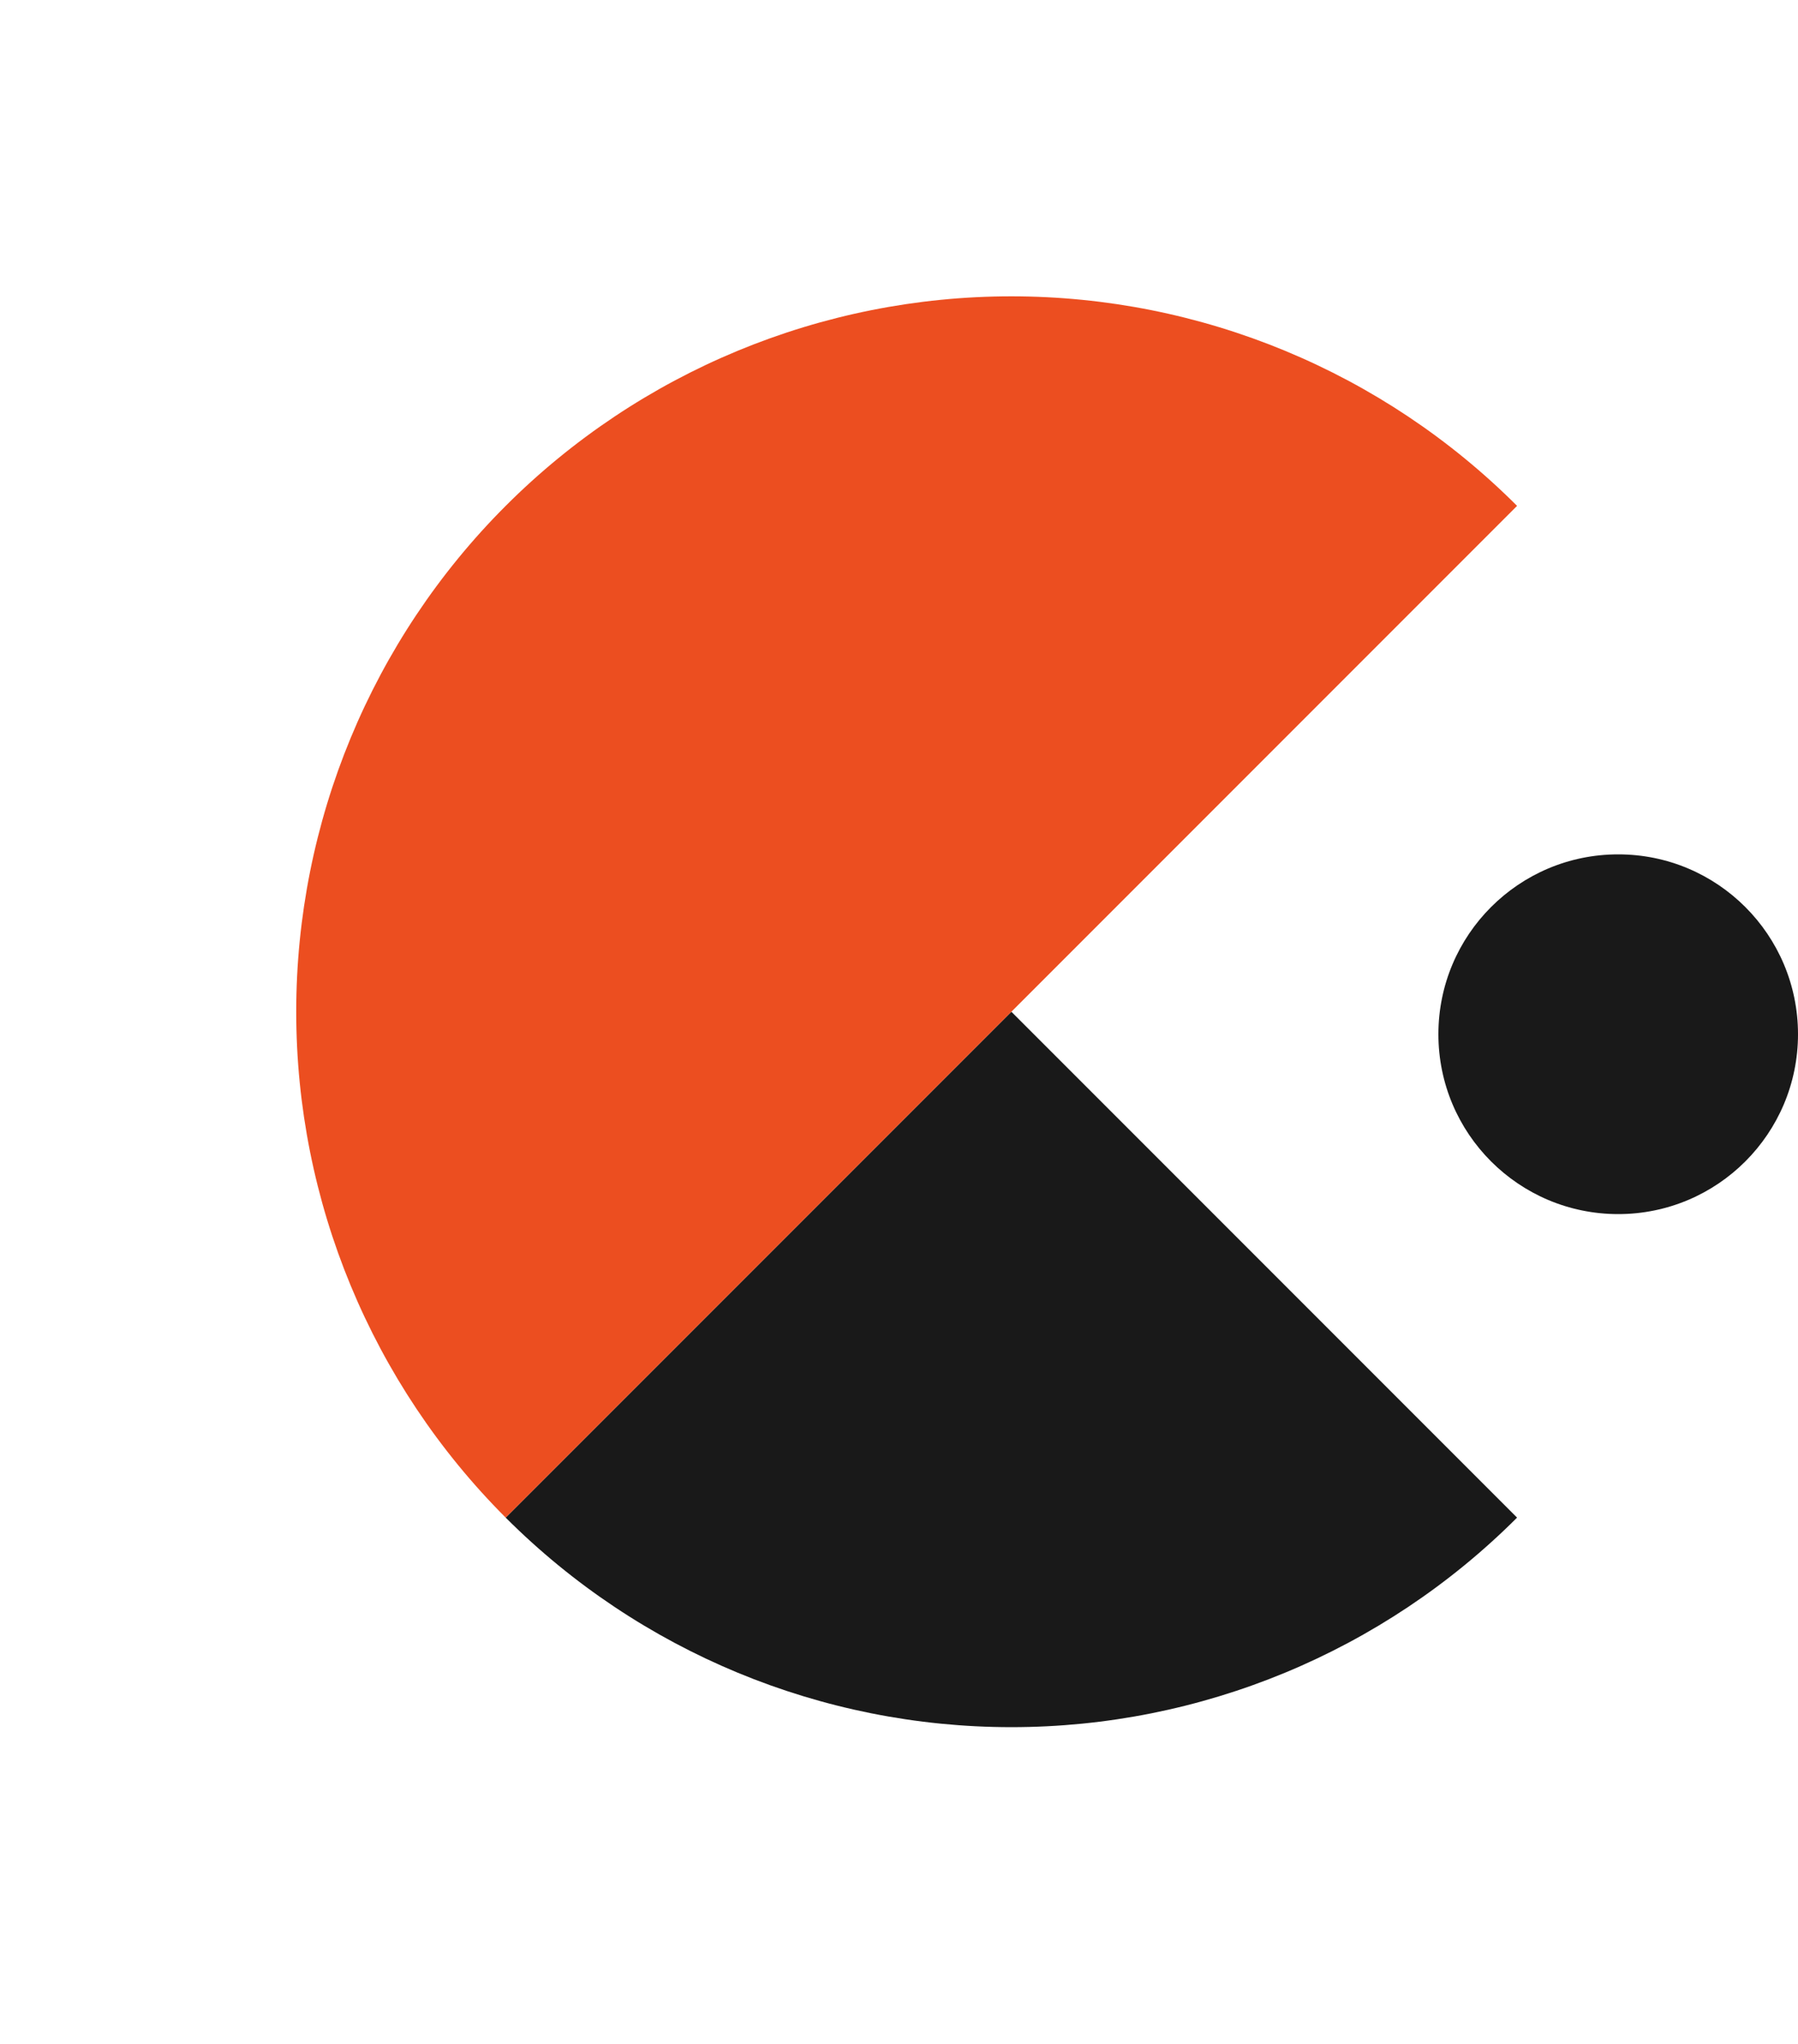
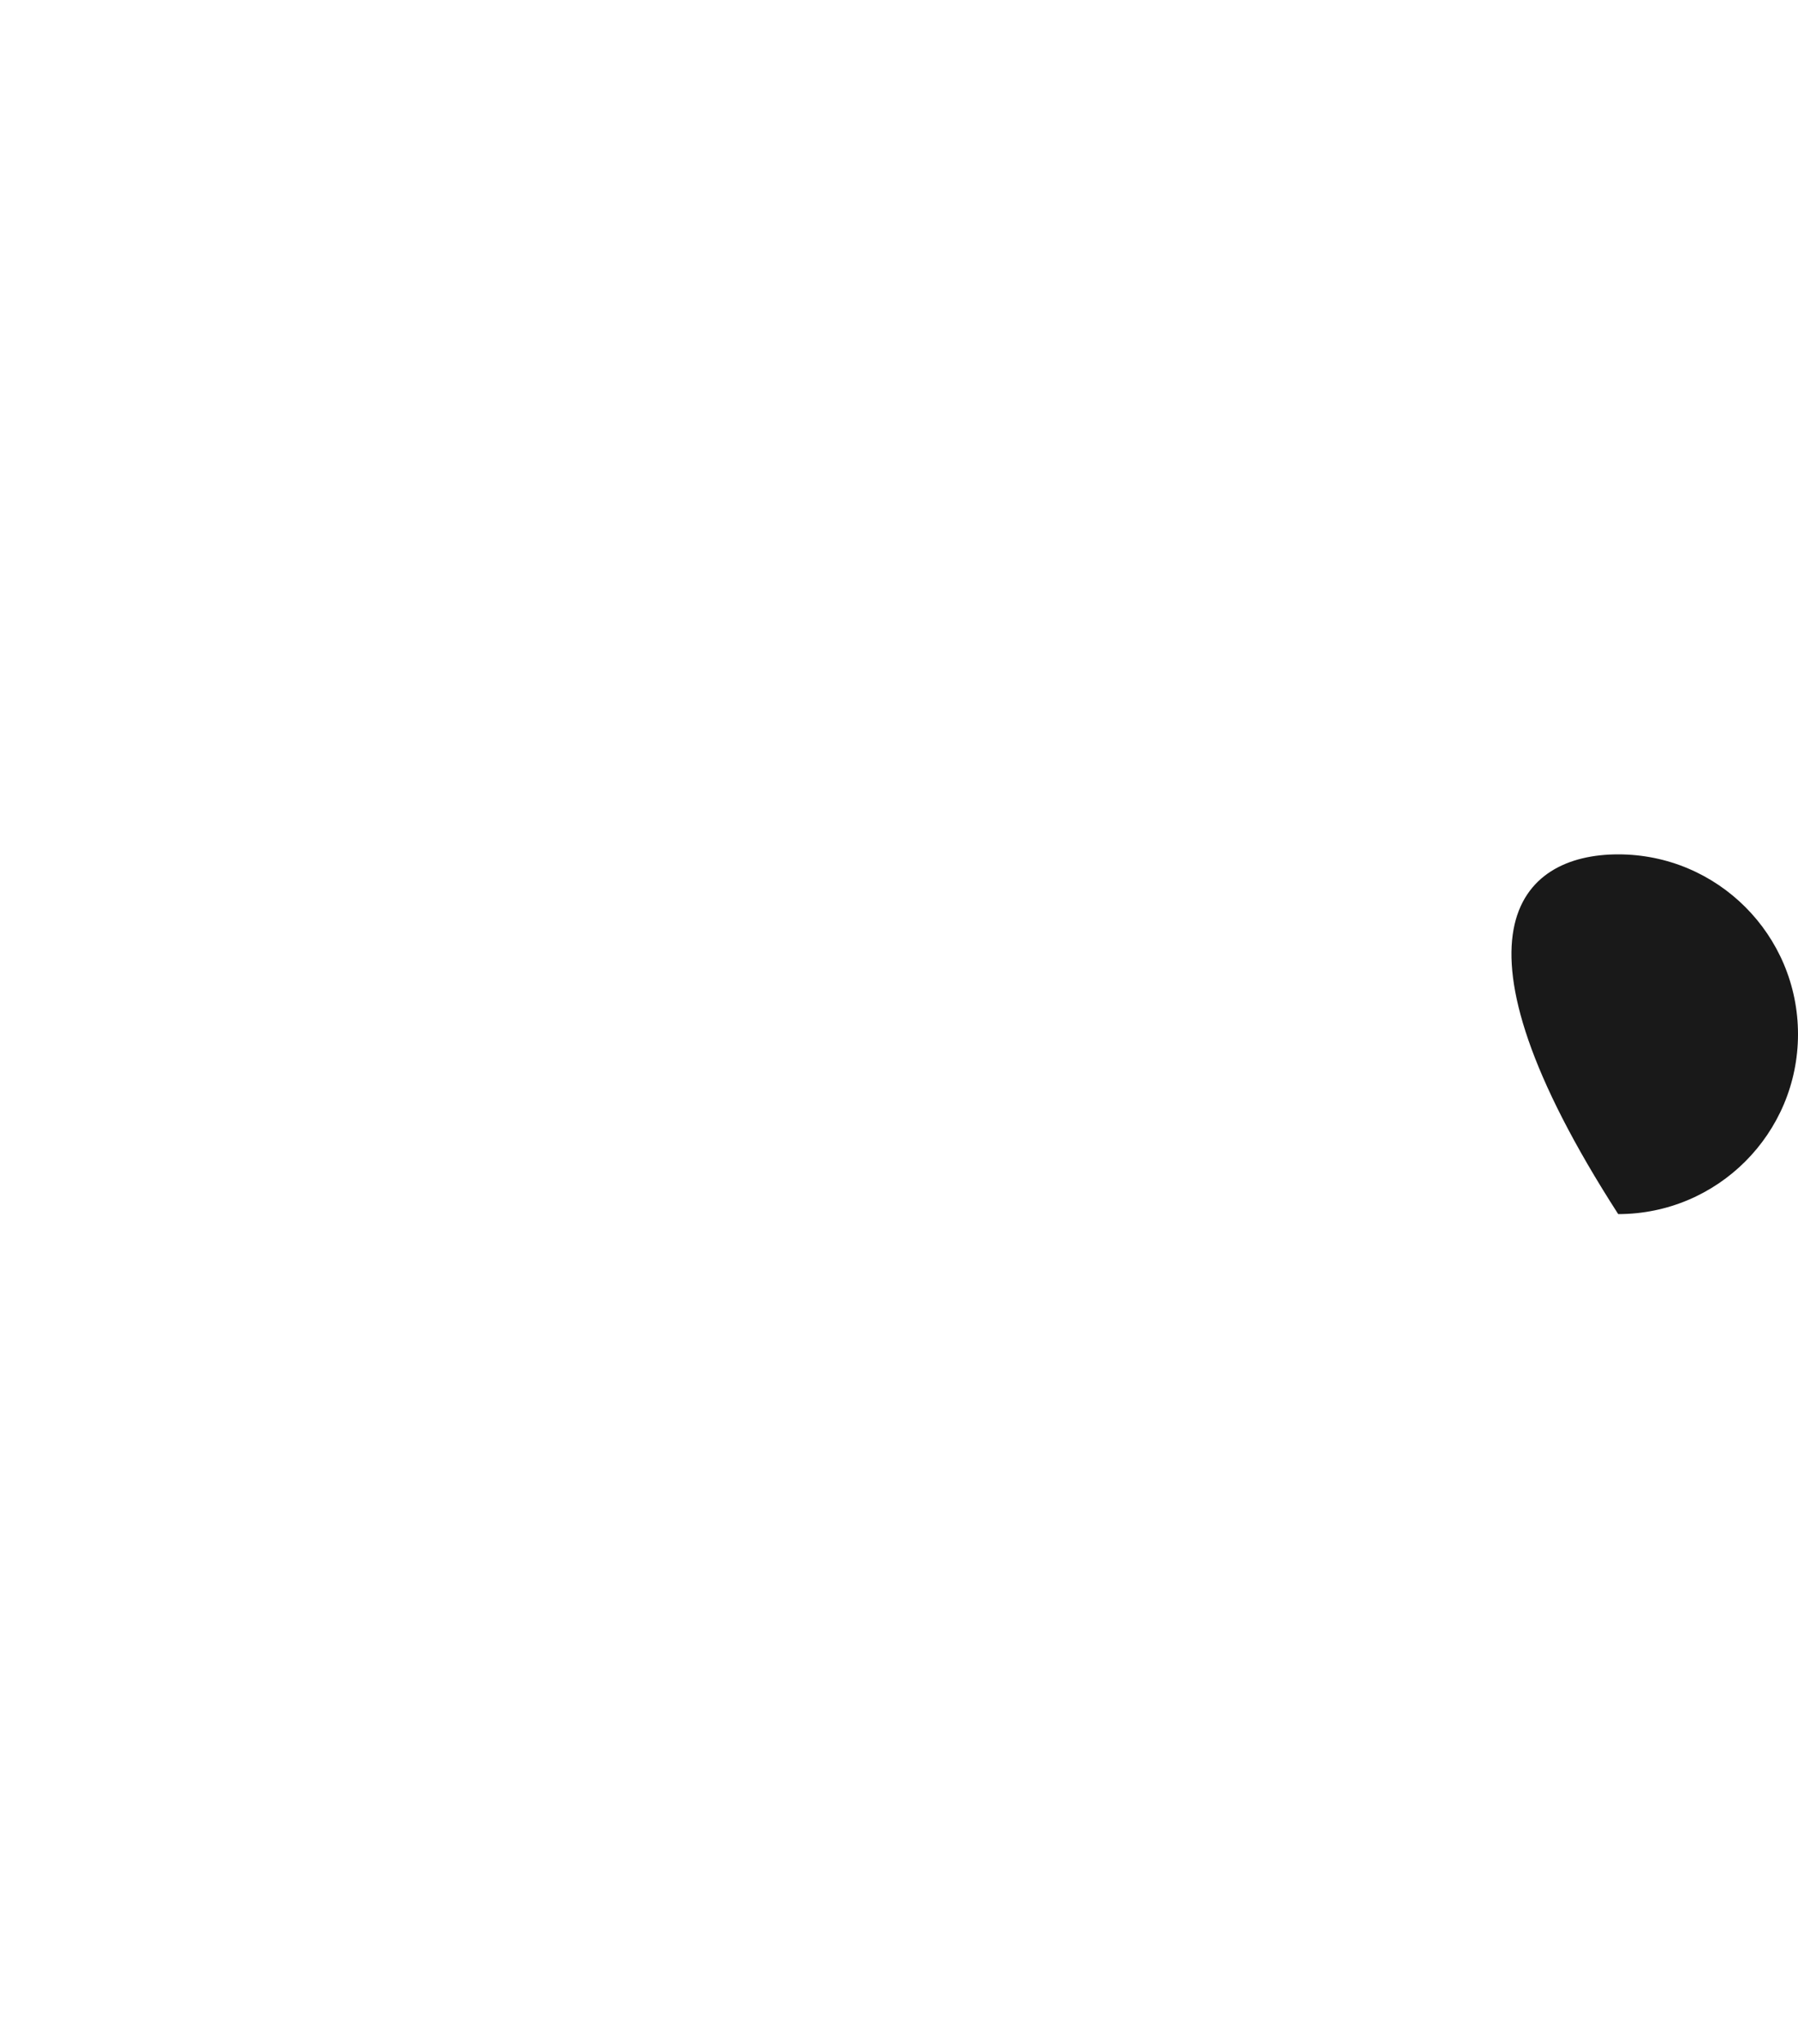
<svg xmlns="http://www.w3.org/2000/svg" width="44" height="50" viewBox="0 0 44 50" fill="none">
-   <path d="M12.375 37.125C15.657 40.407 20.108 42.251 24.75 42.251C29.392 42.251 33.843 40.407 37.125 37.125L24.75 24.75L12.375 37.125Z" fill="#191919" />
-   <path d="M37.125 12.375C33.843 9.093 29.392 7.249 24.75 7.249C20.108 7.249 15.657 9.093 12.375 12.375C9.093 15.657 7.249 20.108 7.249 24.75C7.249 29.392 9.093 33.843 12.375 37.125L24.75 24.75L37.125 12.375Z" fill="#EC4E20" />
-   <path d="M44 25.3C44 27.73 42.03 29.7 39.6 29.7C37.17 29.7 35.2 27.73 35.2 25.3C35.2 22.87 37.17 20.9 39.6 20.9C42.03 20.9 44 22.87 44 25.3Z" fill="#191919" />
+   <path d="M44 25.3C44 27.73 42.03 29.7 39.6 29.7C35.2 22.87 37.17 20.9 39.6 20.9C42.03 20.9 44 22.87 44 25.3Z" fill="#191919" />
</svg>